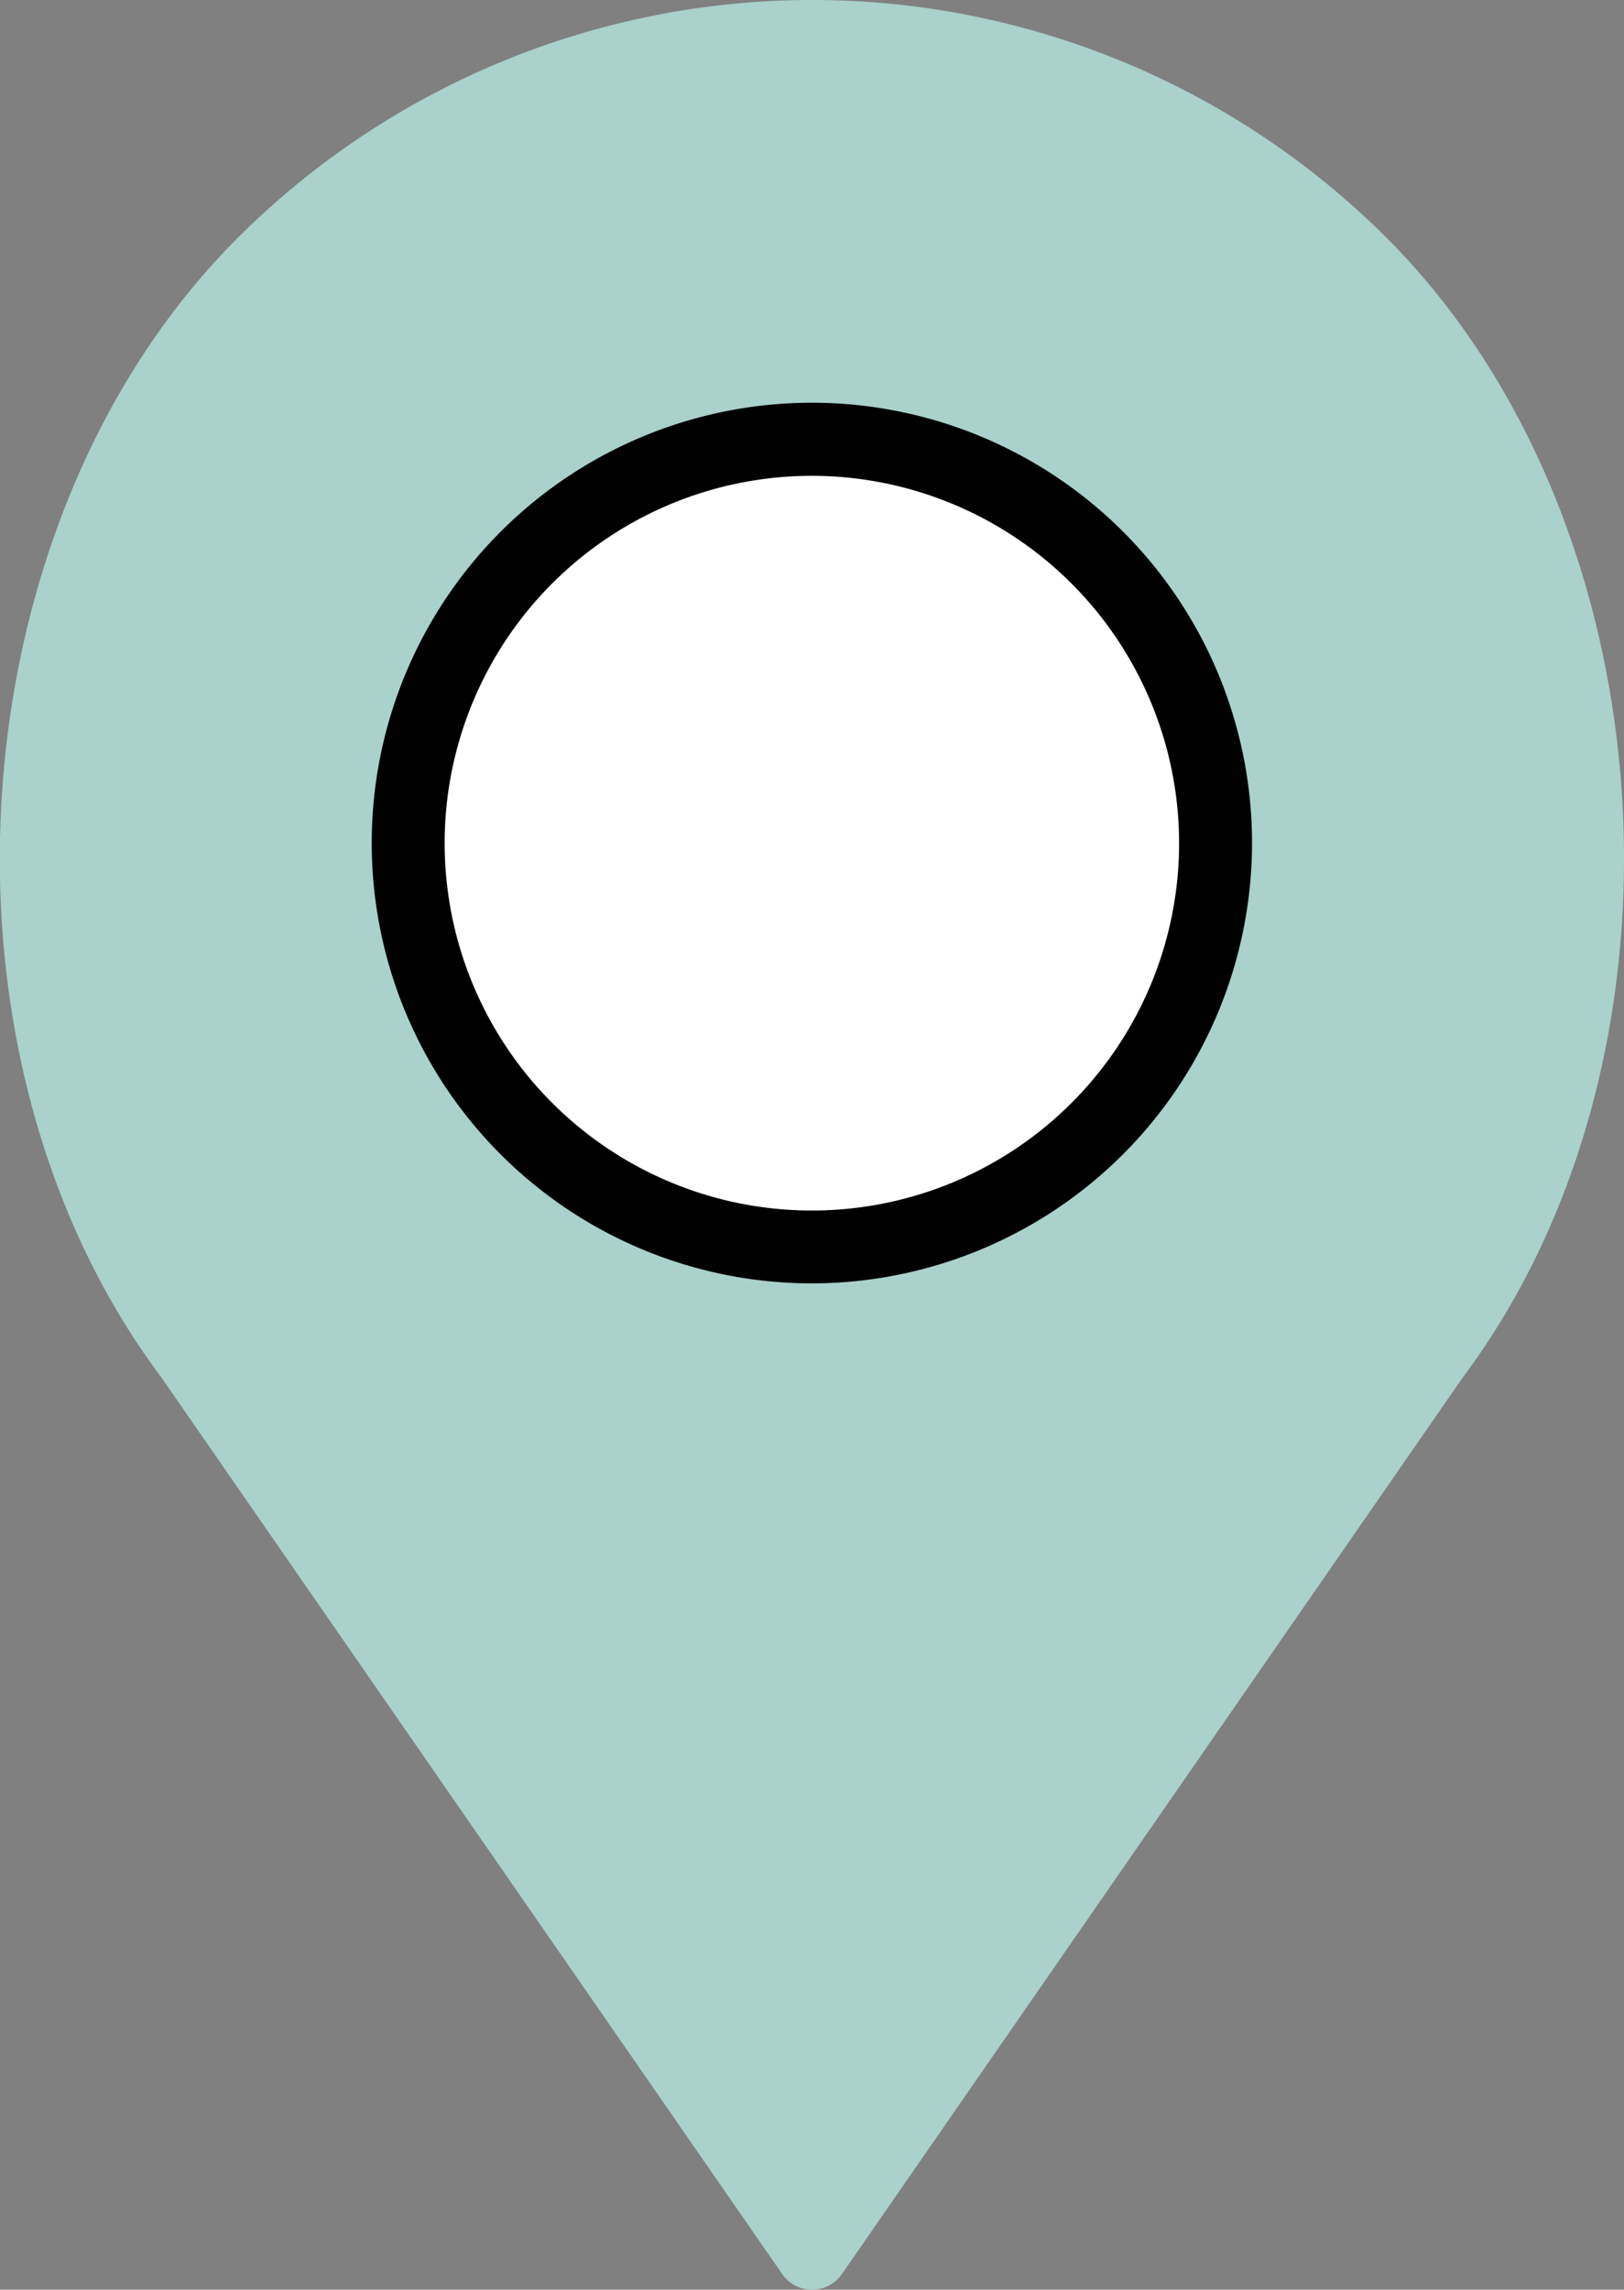
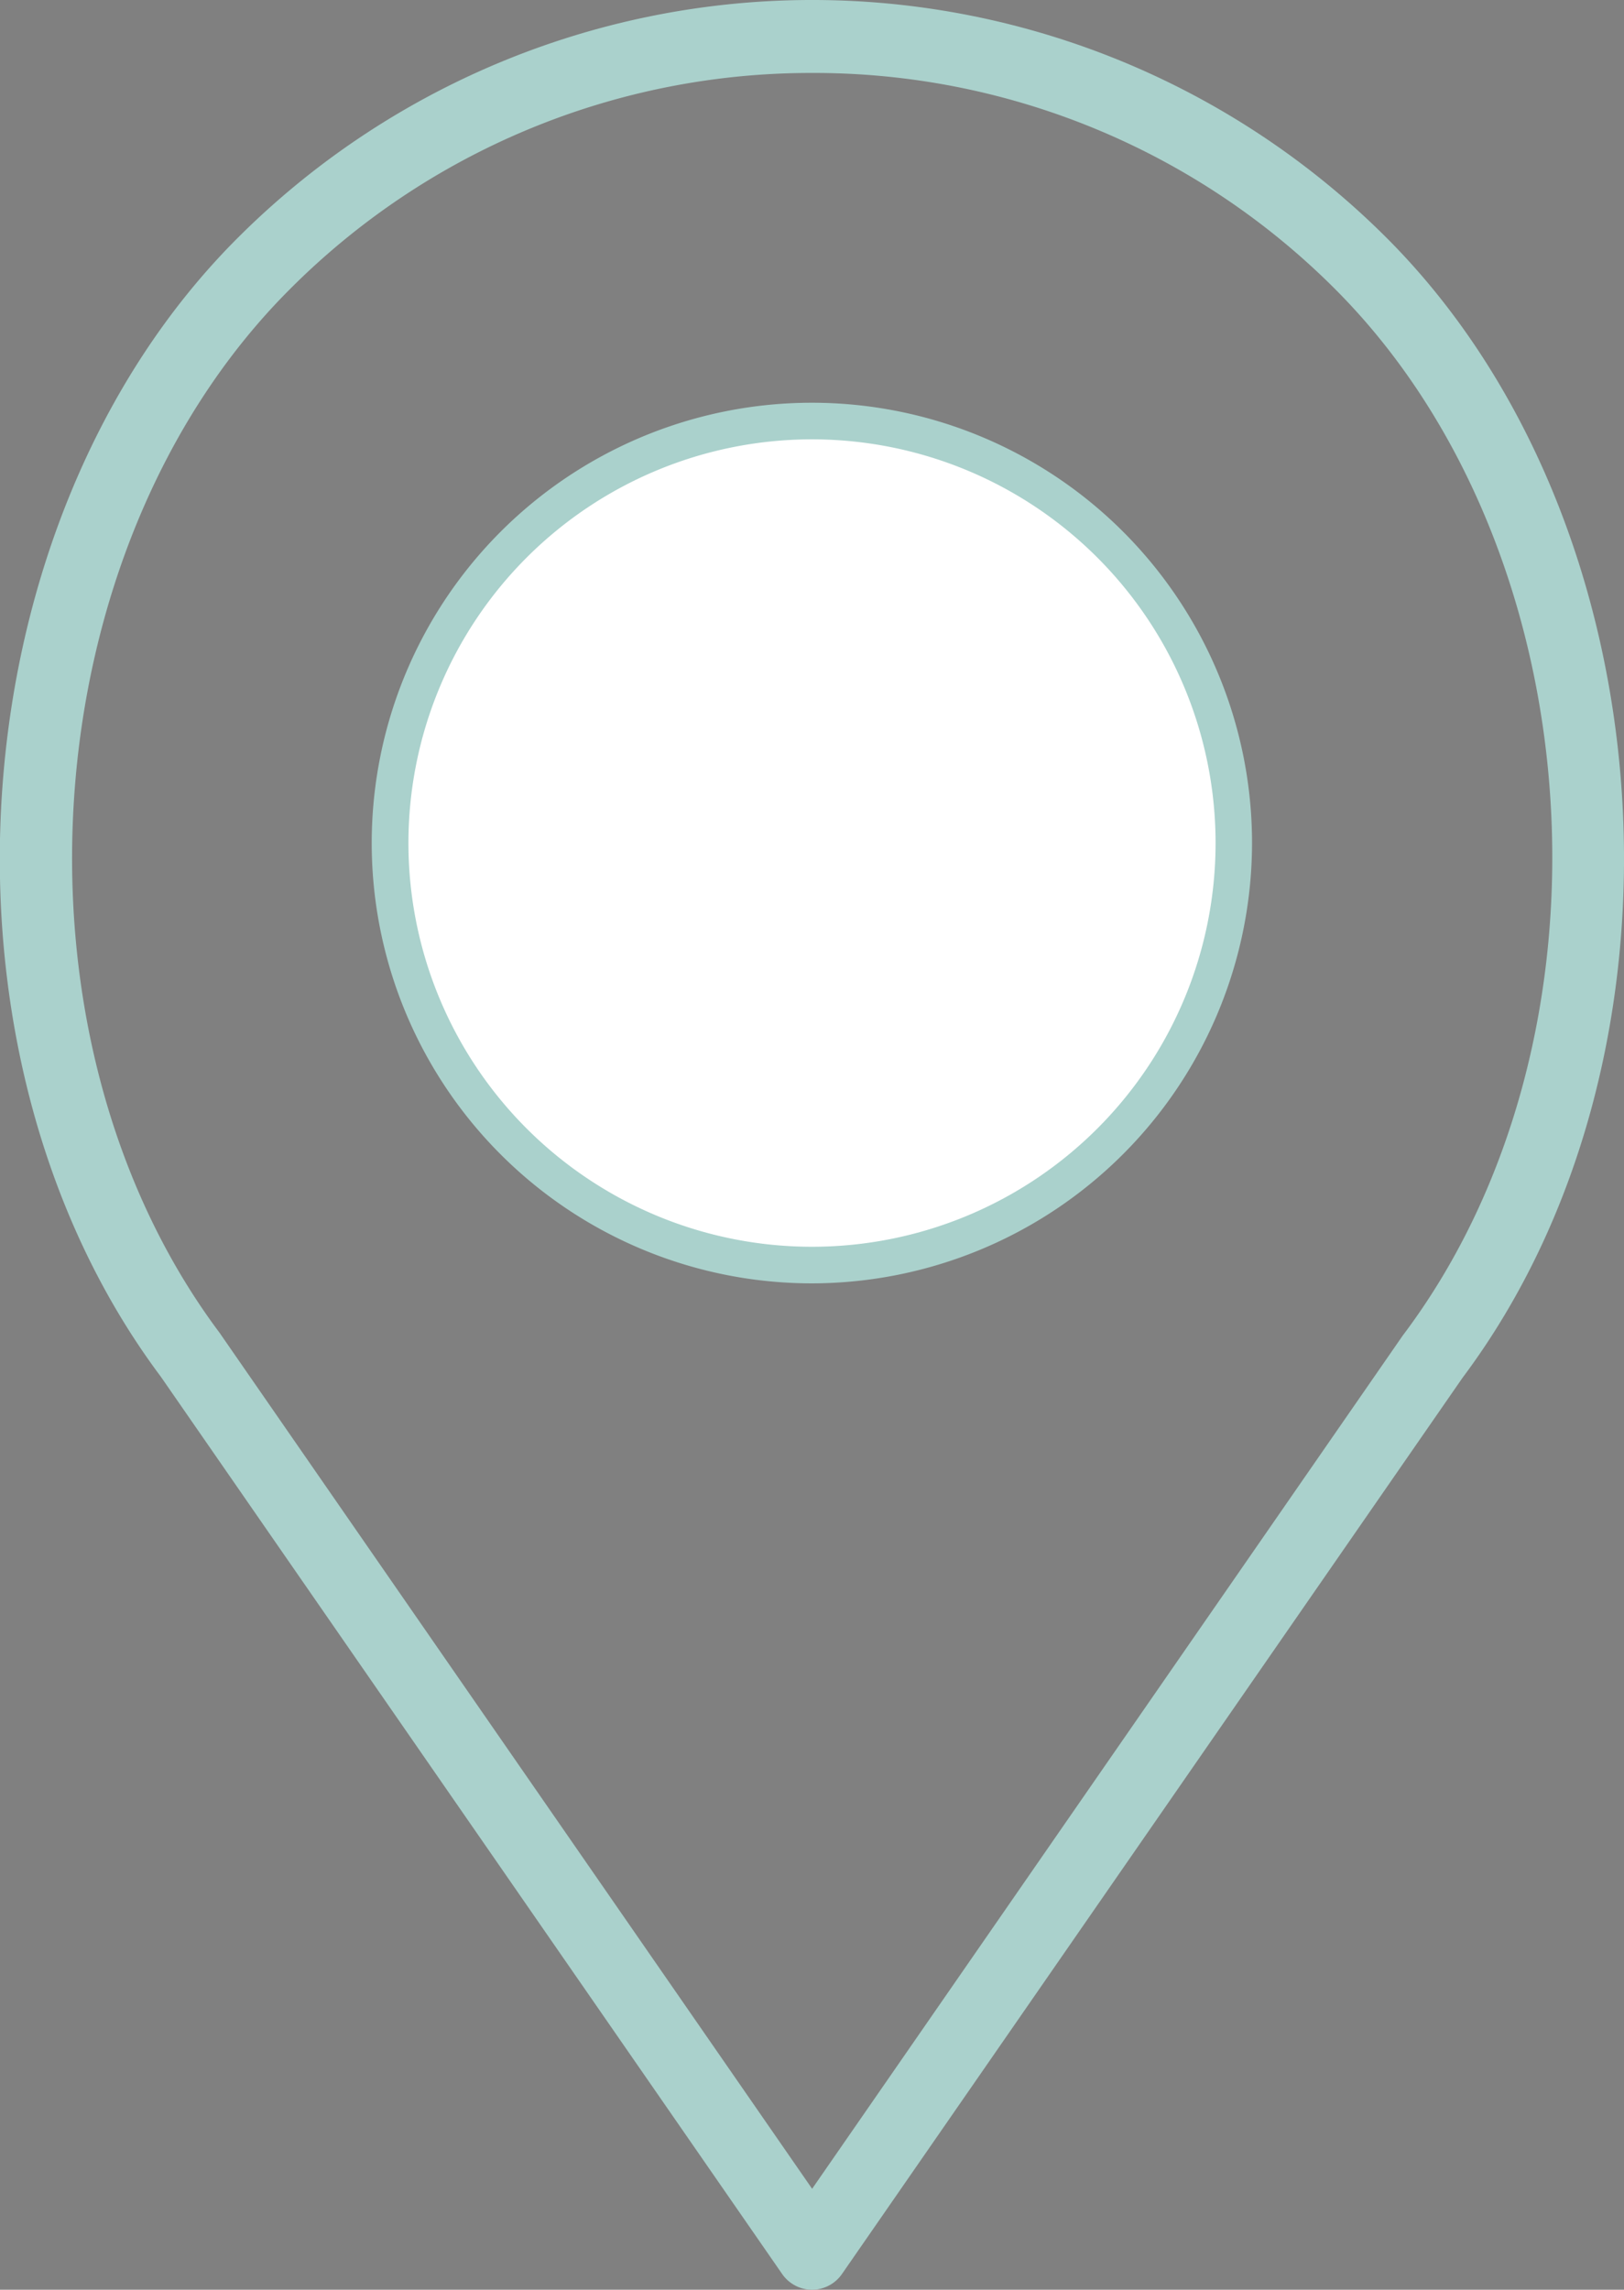
<svg xmlns="http://www.w3.org/2000/svg" id="Layer_1" data-name="Layer 1" viewBox="0 0 133.6 188.3">
  <rect x="0" y="0" width="133.6" height="188.3" fill="#808080" stroke="none" />
  <defs>
    <style>.cls-1{fill:#aad1cc;}.cls-2{fill:#fff;}</style>
  </defs>
-   <path class="cls-1" d="M112,21.7a63.87,63.87,0,0,0-90.31,0C-.65,44-3.43,86,15.65,111.44L66.81,185.3l51.08-73.76C137.06,86,134.27,44,112,21.7ZM66.81,102.54A33.21,33.21,0,1,1,100,69.33,33.2,33.2,0,0,1,66.81,102.54Z" />
  <path class="cls-1" d="M66.81,188.3A3,3,0,0,1,64.34,187L13.22,113.2c-19.91-26.6-17-70.33,6.32-93.62a66.86,66.86,0,0,1,94.55,0h0c23.28,23.3,26.19,67.08,6.23,93.72L69.27,187A3,3,0,0,1,66.81,188.3ZM66.81,6a60.52,60.52,0,0,0-43,17.82c-21.33,21.35-24,61.45-5.72,85.82l.06.09L66.81,180l48.61-70.2.07-.09c18.32-24.41,15.69-64.56-5.64-85.92A60.56,60.56,0,0,0,66.81,6Zm0,99.54A36.21,36.21,0,1,1,103,69.33,36.25,36.25,0,0,1,66.81,105.54Zm0-66.41A30.21,30.21,0,1,0,97,69.33,30.24,30.24,0,0,0,66.81,39.13Z" />
  <path class="cls-2" d="M100,69.33a33.2,33.2,0,1,1-33.2-33.2A33.2,33.2,0,0,1,100,69.33Z" />
-   <path d="M66.81,105.54A36.21,36.21,0,1,1,103,69.33,36.24,36.24,0,0,1,66.81,105.54Zm0-66.41A30.21,30.21,0,1,0,97,69.33,30.23,30.23,0,0,0,66.81,39.13Z" />
</svg>